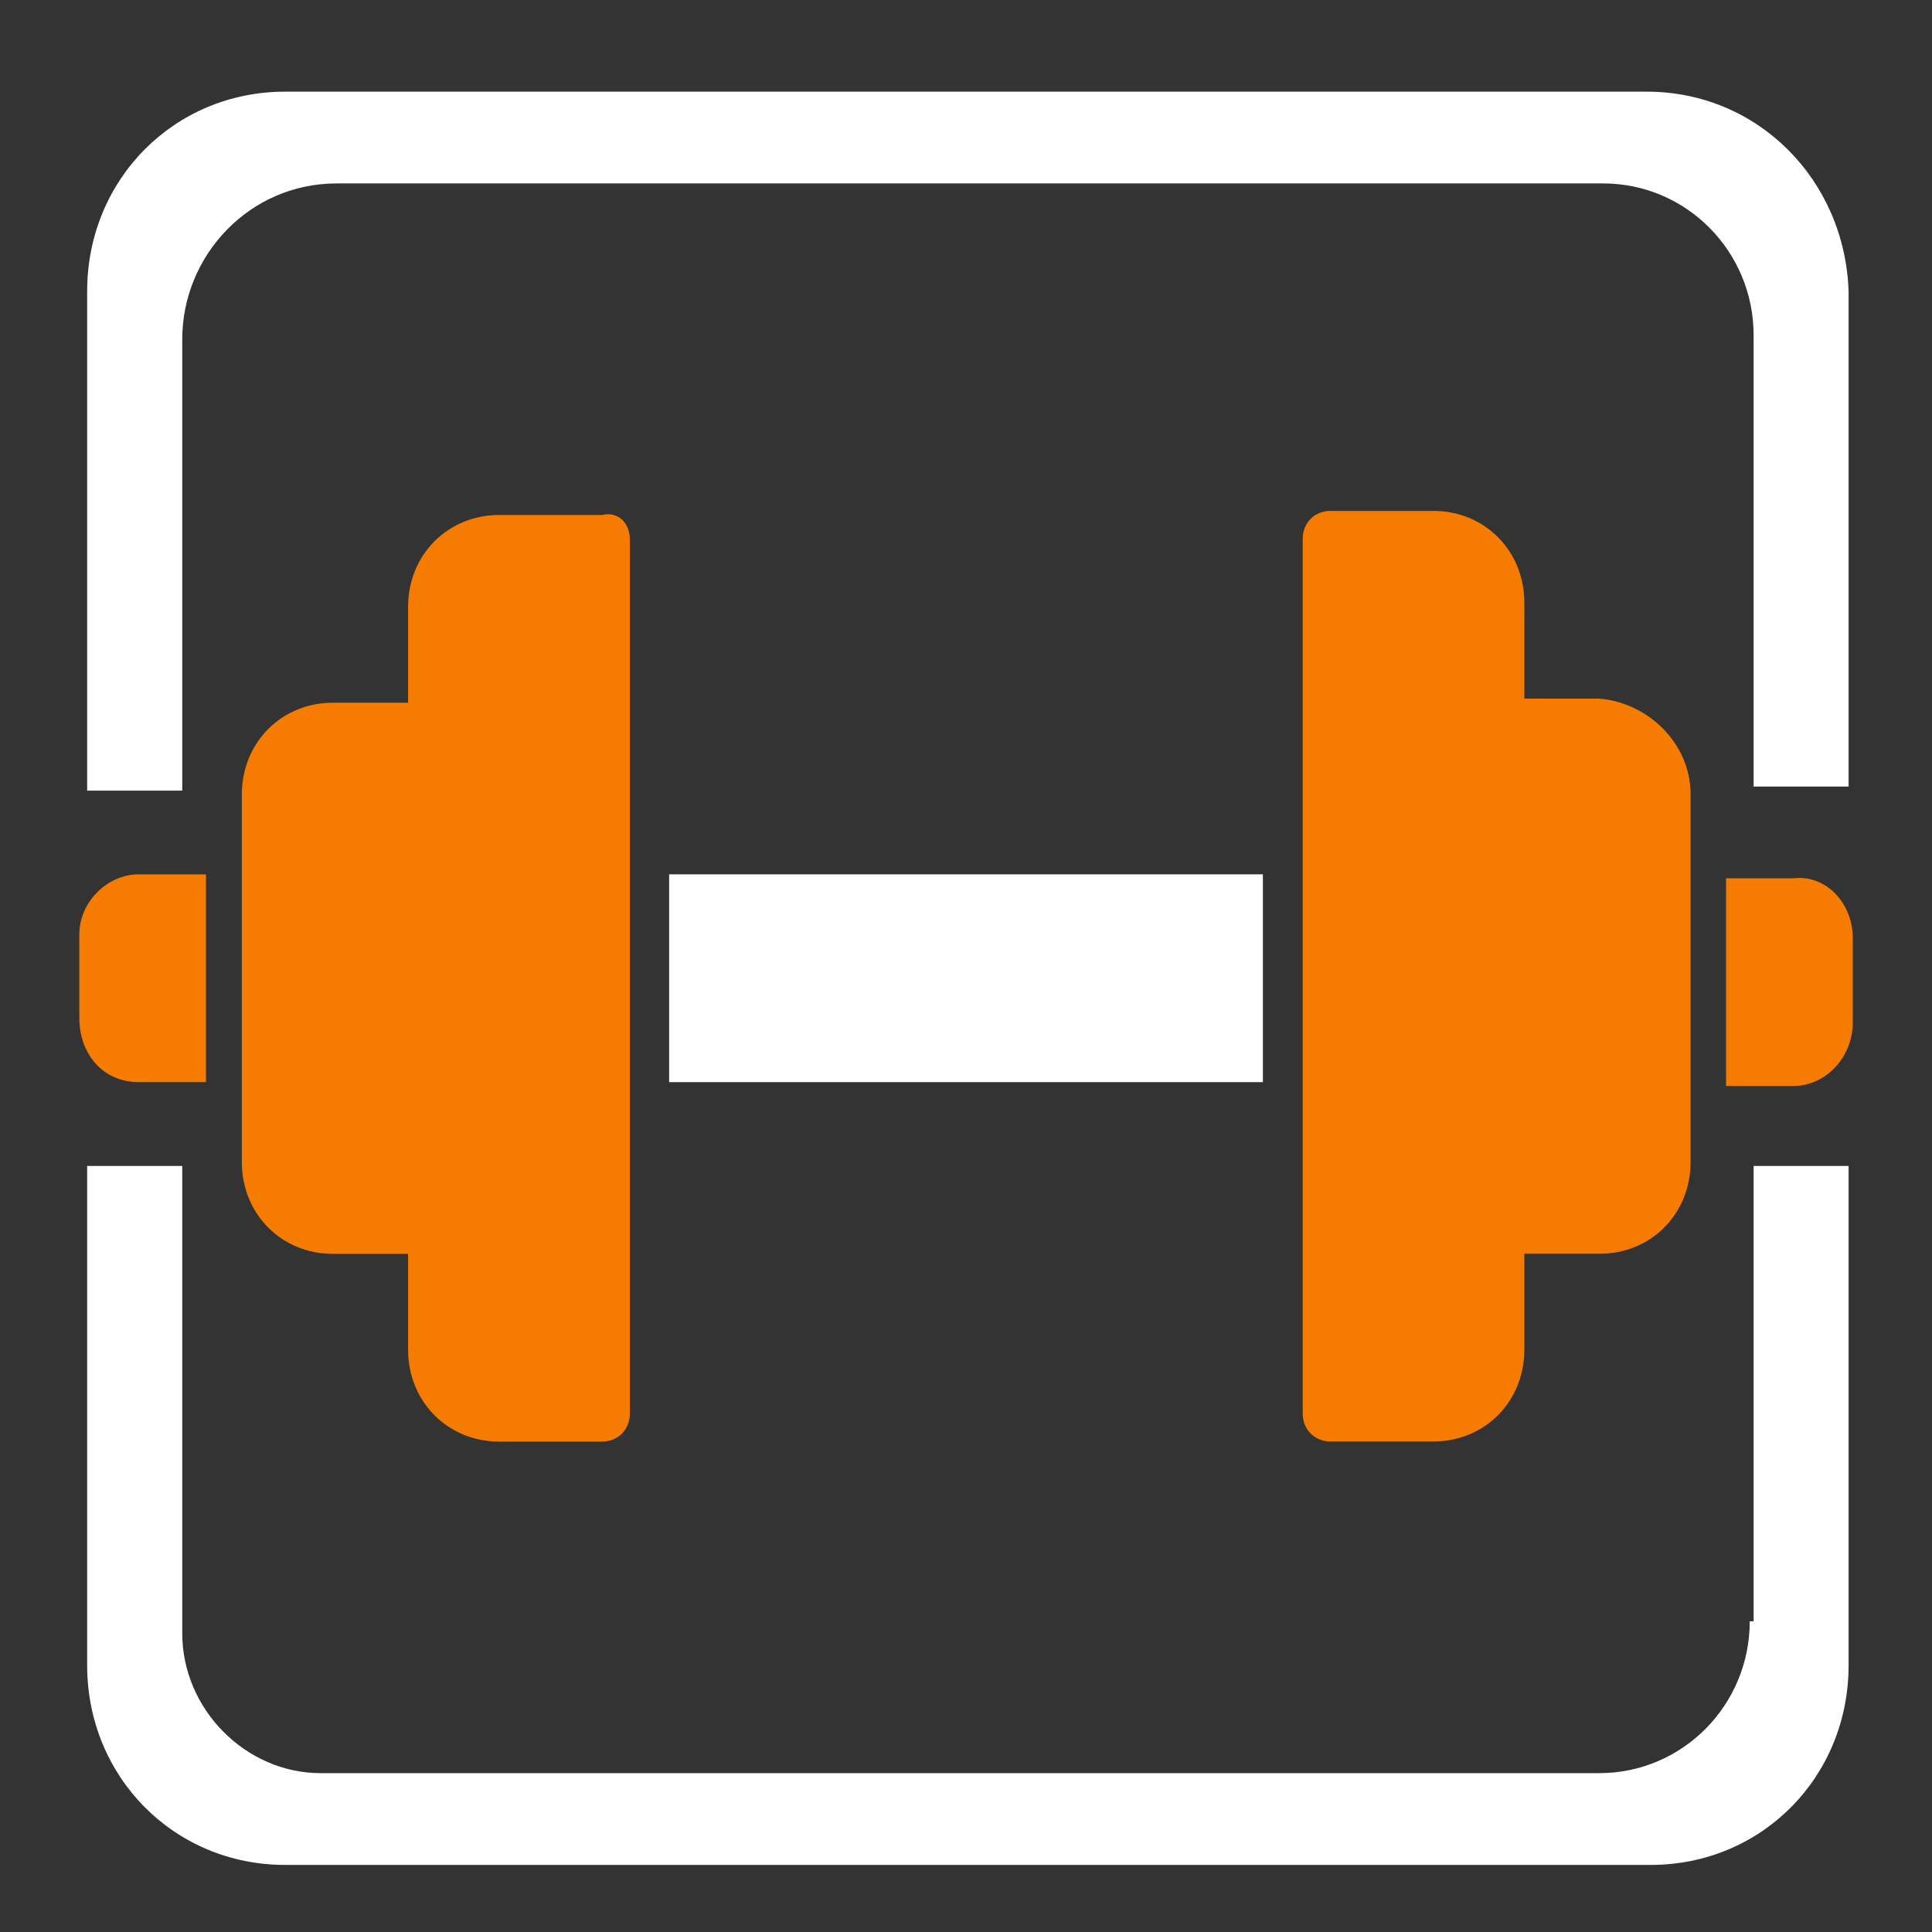
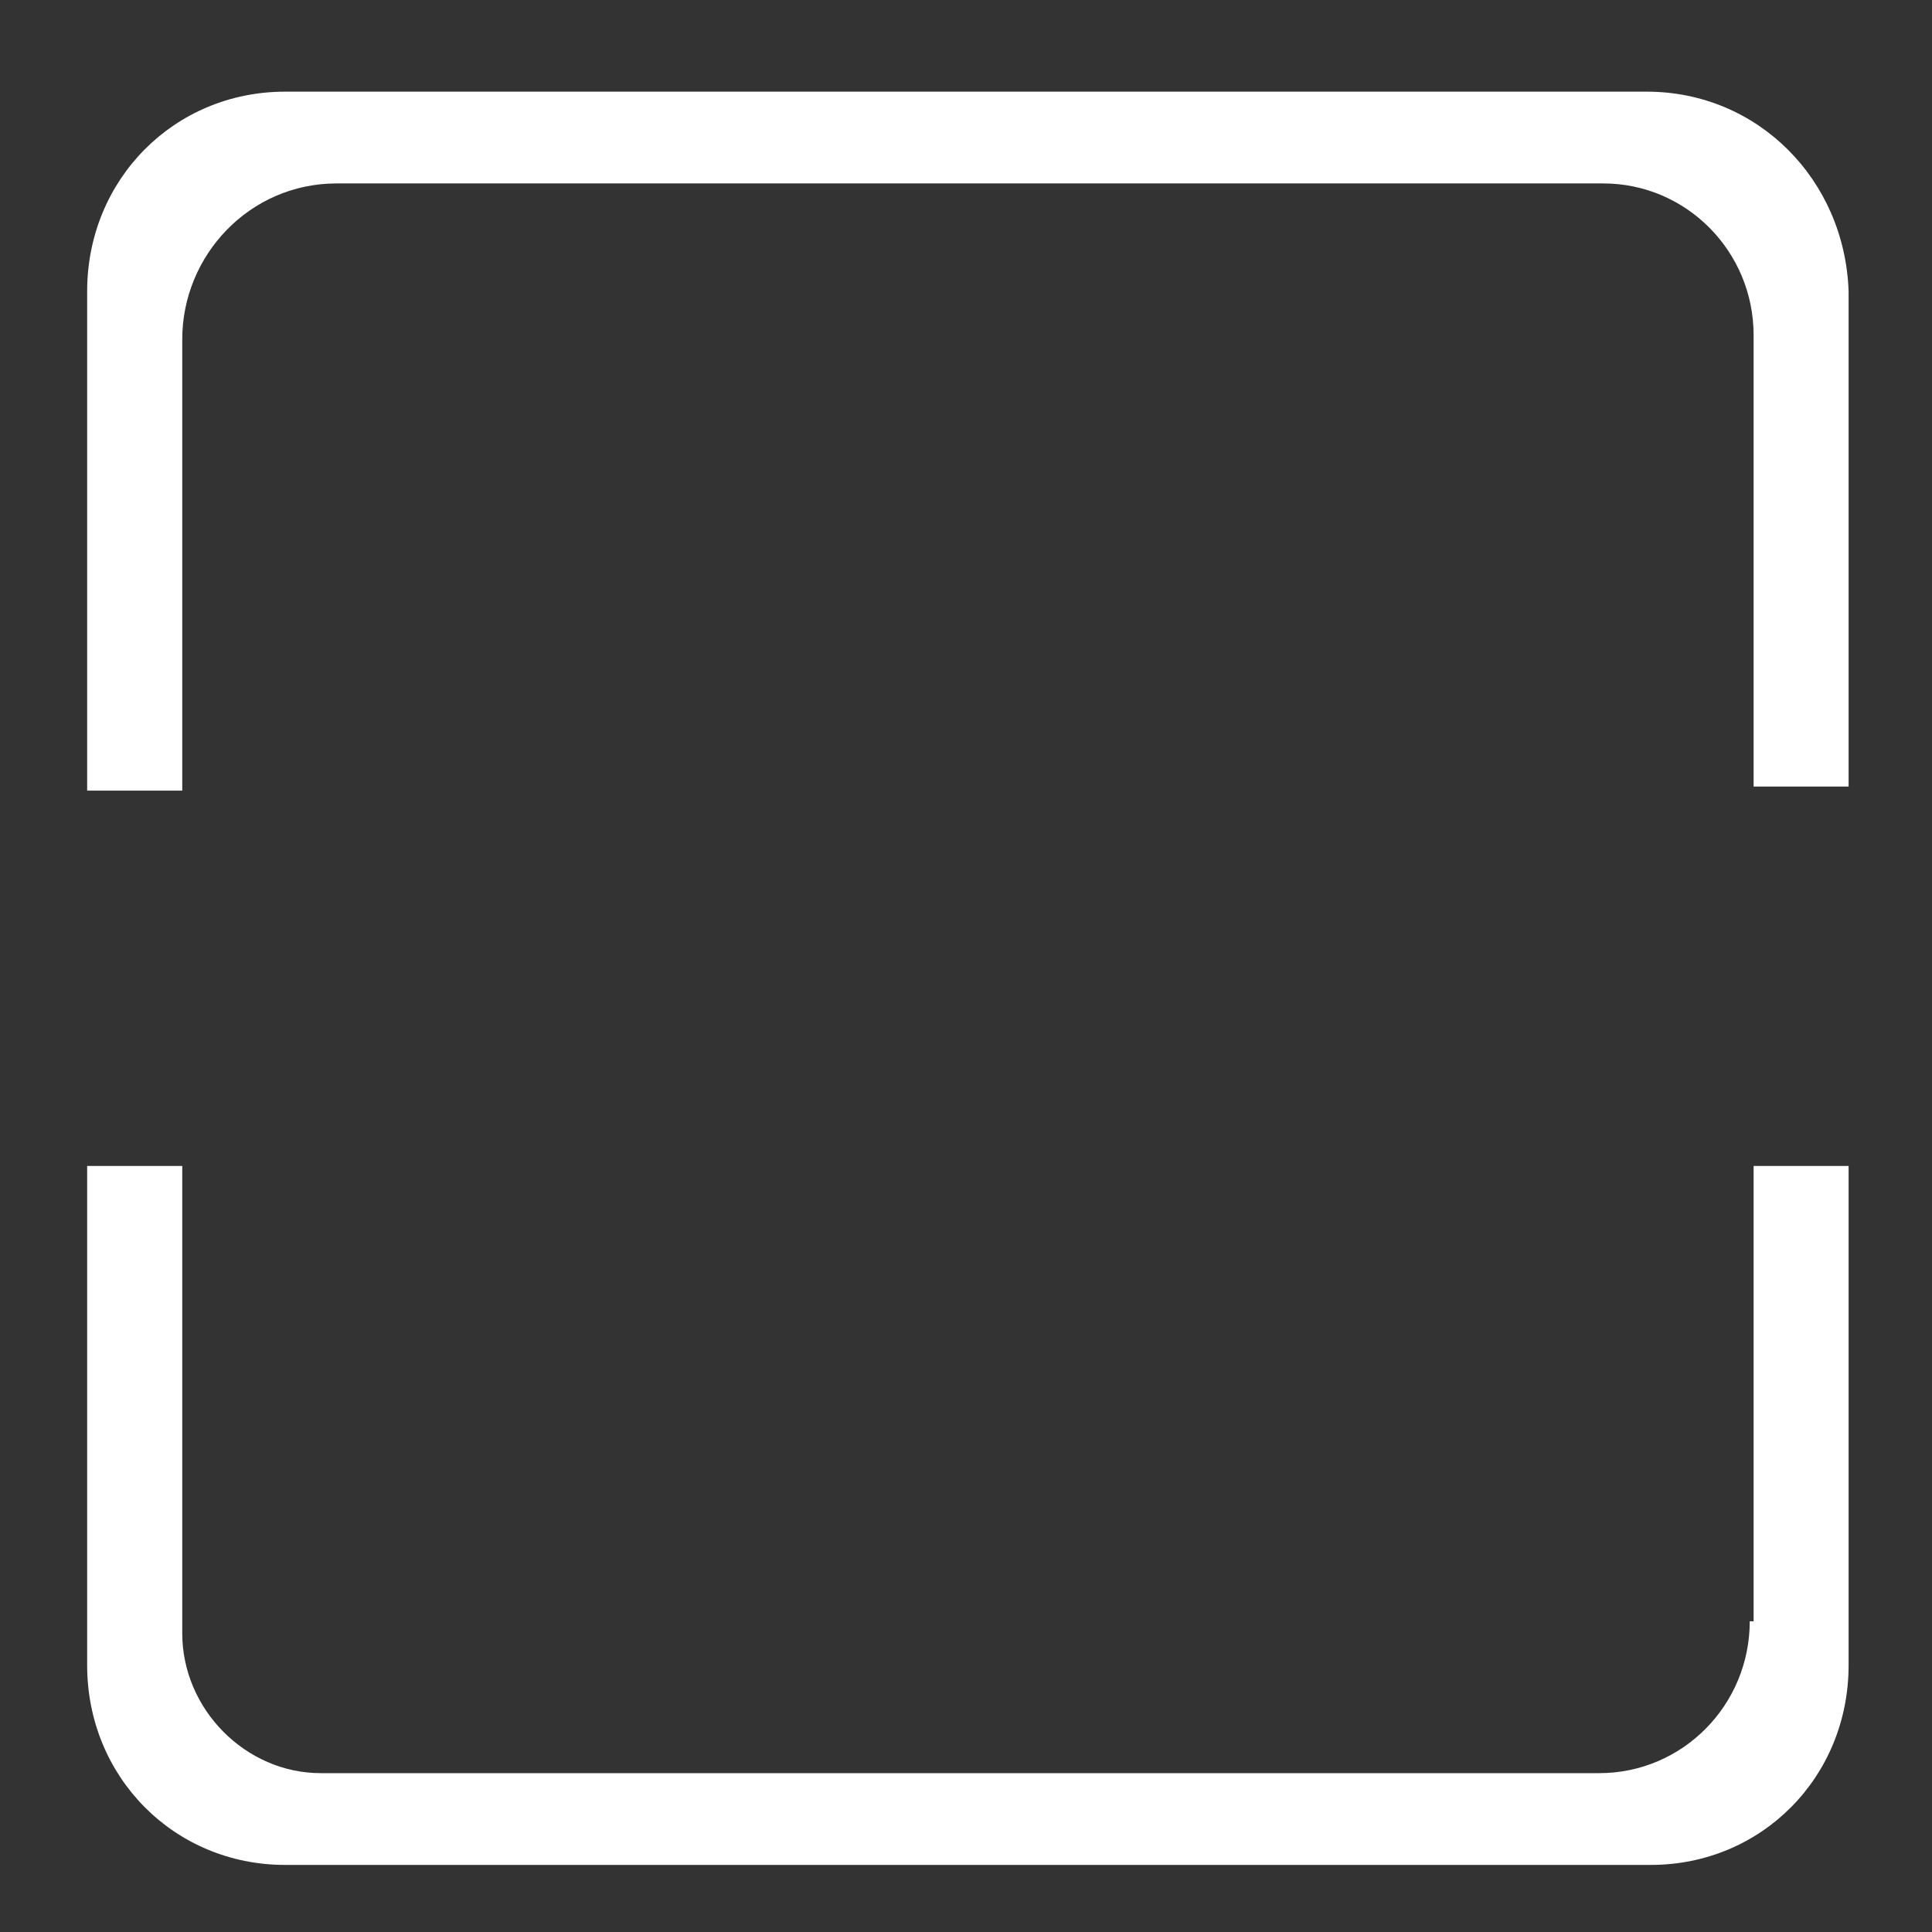
<svg xmlns="http://www.w3.org/2000/svg" width="18" height="18" viewBox="0 0 18 18" fill="none">
  <rect x="0" y="0" width="18" height="18" fill="#333333" stroke="none" />
  <path d="M16.302 15.105C16.302 15.887 15.675 16.52 14.9 16.52H2.988C2.288 16.52 1.698 15.924 1.698 15.217V10.863H0.812V15.515C0.812 16.557 1.624 17.375 2.656 17.375H15.38C16.412 17.375 17.223 16.557 17.223 15.515V10.863H16.338V15.105H16.302ZM15.343 0.854H2.656C1.624 0.854 0.812 1.672 0.812 2.714V7.366H1.698V3.161C1.698 2.379 2.325 1.709 3.136 1.709H14.937C15.711 1.709 16.338 2.342 16.338 3.123V7.328H17.223V2.714C17.187 1.672 16.375 0.854 15.343 0.854Z" fill="white" />
-   <path d="M1.292 8.146H1.919V10.082H1.292C0.961 10.082 0.739 9.821 0.739 9.486V8.705C0.739 8.407 0.997 8.146 1.292 8.146Z" fill="#F57C00" />
-   <path d="M6.234 8.146H11.766V10.082H6.234V8.146Z" fill="white" />
-   <path d="M17.262 8.741V9.523C17.262 9.858 17.003 10.118 16.709 10.118H16.081V8.183H16.709C17.003 8.146 17.262 8.406 17.262 8.741Z" fill="#F57C00" />
-   <path d="M5.868 5.021V13.171C5.868 13.32 5.757 13.431 5.609 13.431H4.651C4.171 13.431 3.802 13.059 3.802 12.575V11.682H3.102C2.622 11.682 2.253 11.31 2.253 10.826V7.403C2.253 6.919 2.622 6.547 3.102 6.547H3.802V5.654C3.802 5.17 4.171 4.798 4.651 4.798H5.609C5.757 4.761 5.868 4.873 5.868 5.021Z" fill="#F57C00" />
-   <path d="M15.751 7.402V10.825C15.751 11.309 15.383 11.681 14.903 11.681H14.202V12.574C14.202 13.058 13.834 13.43 13.354 13.43H12.395C12.248 13.43 12.137 13.318 12.137 13.17V5.02C12.137 4.871 12.248 4.76 12.395 4.76H13.354C13.834 4.76 14.202 5.132 14.202 5.616V6.509H14.903C15.346 6.546 15.751 6.918 15.751 7.402Z" fill="#F57C00" />
</svg>